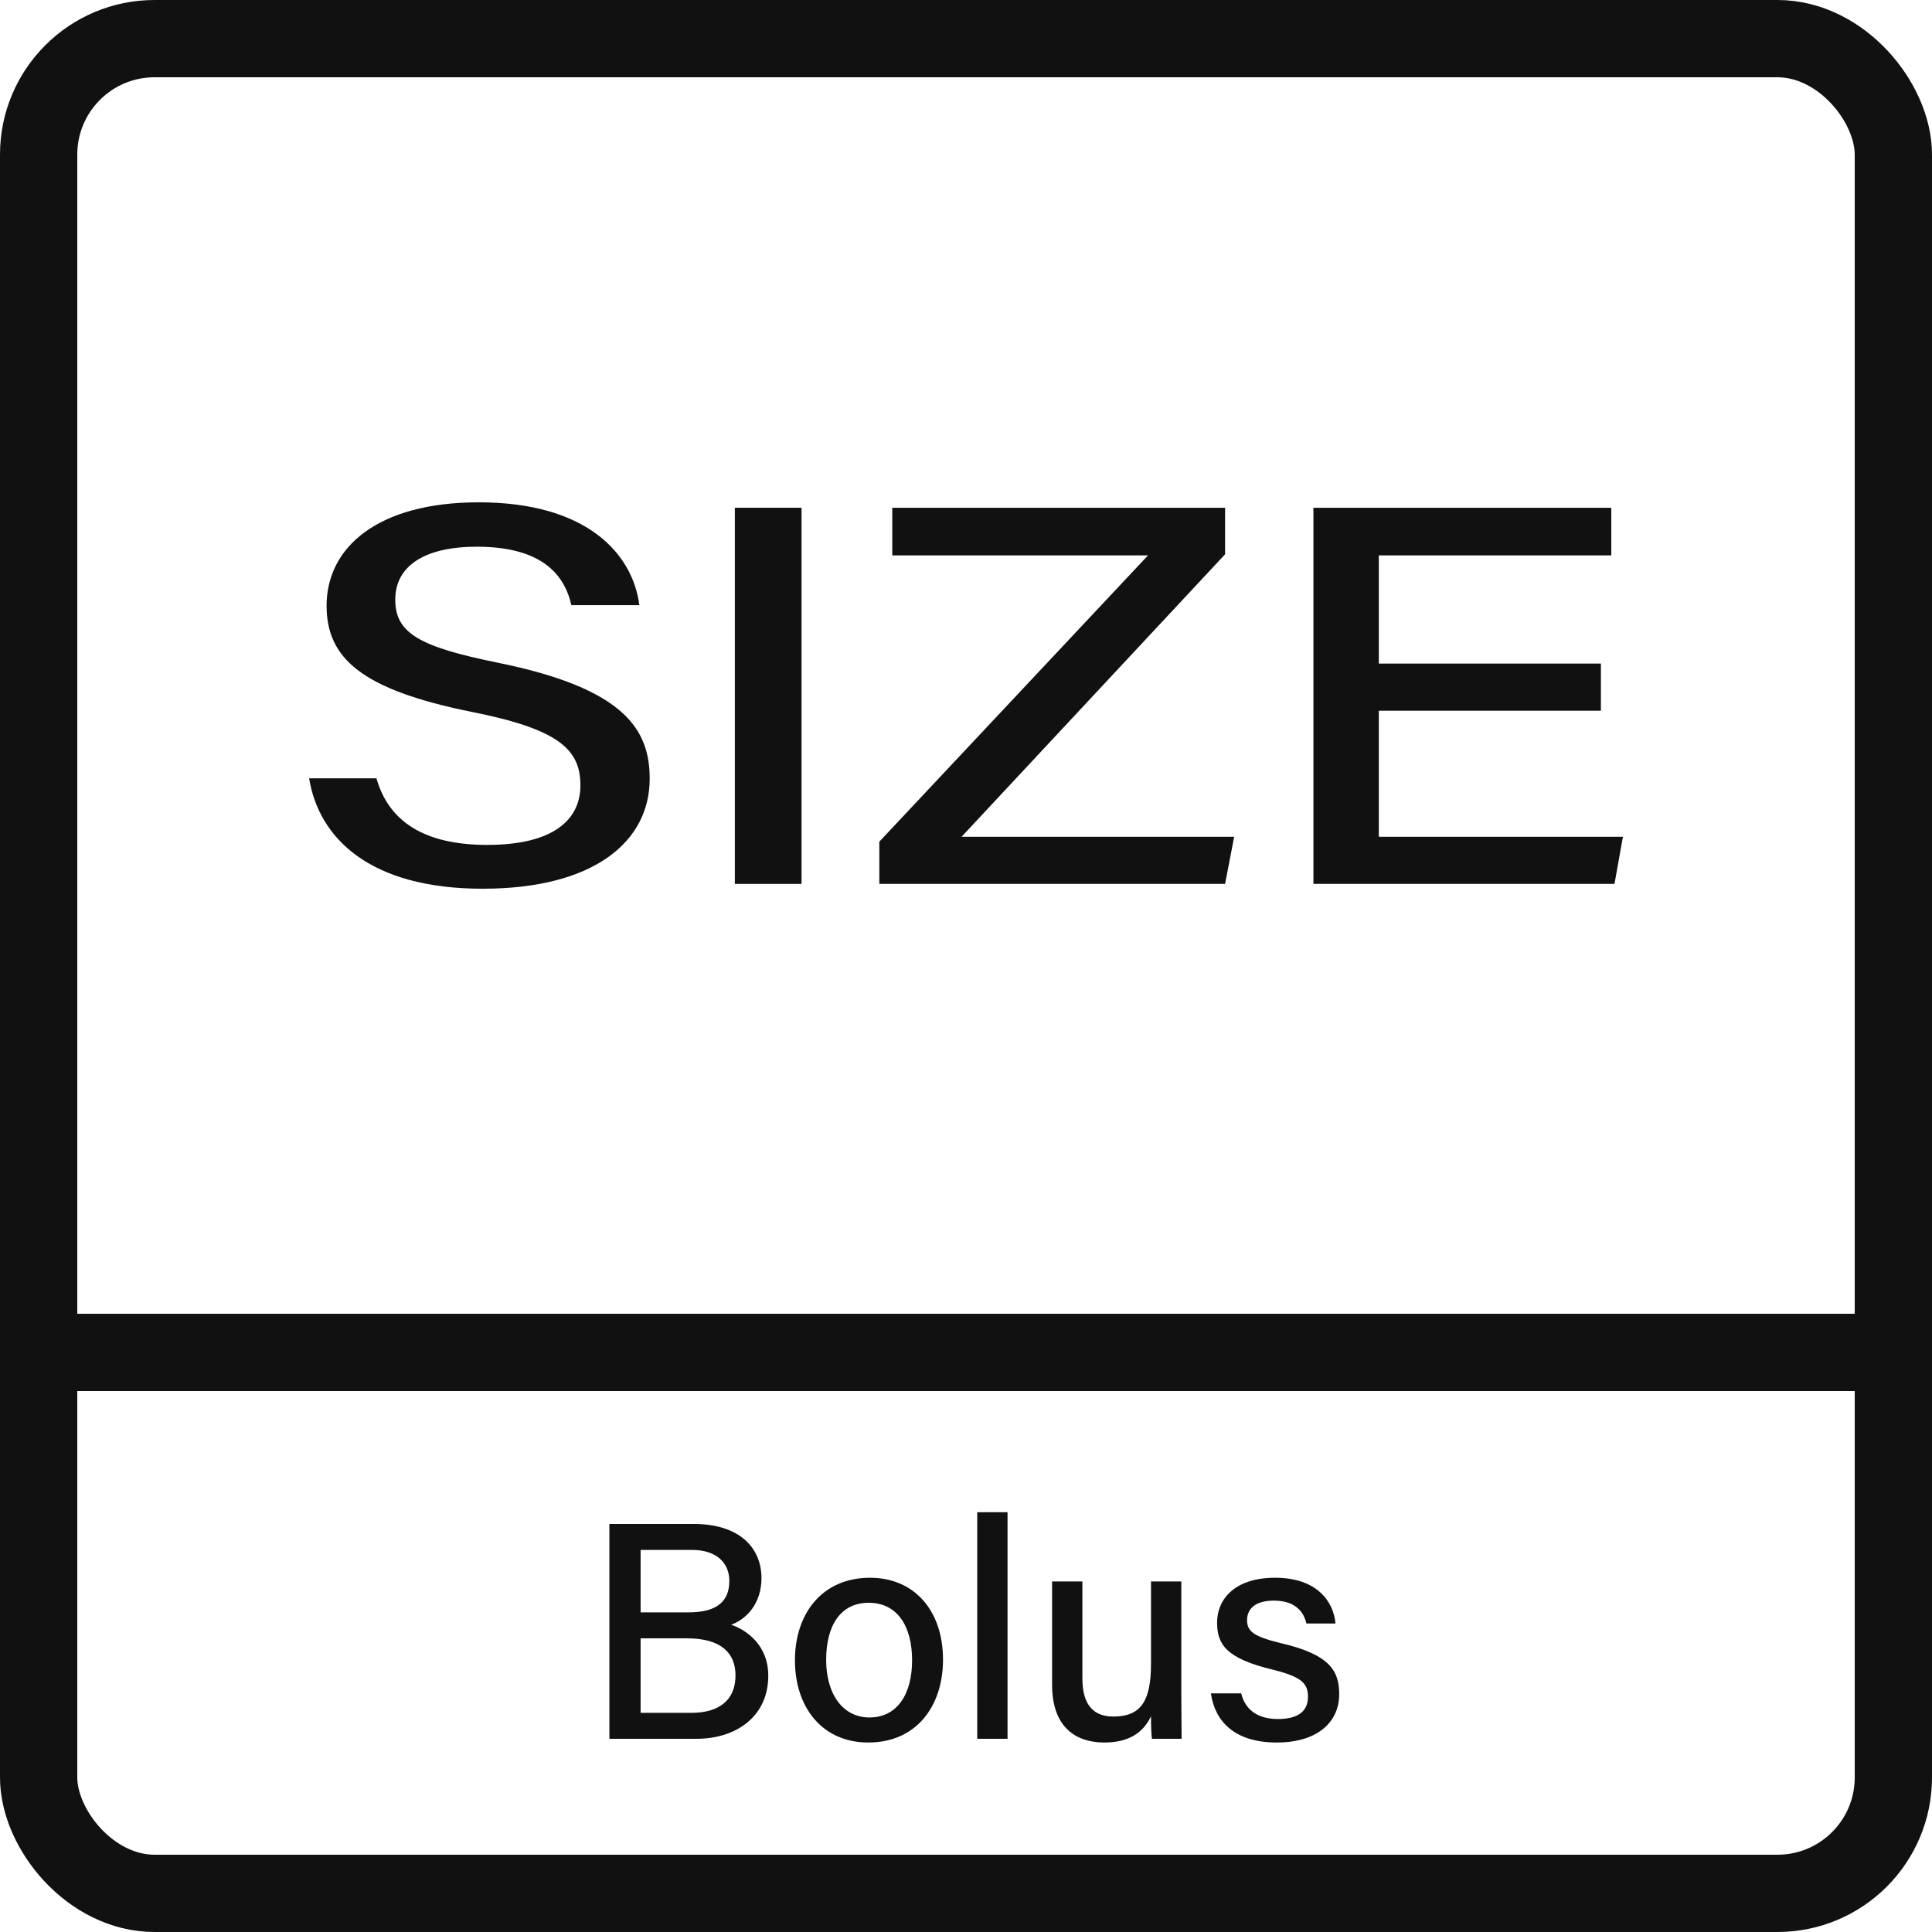
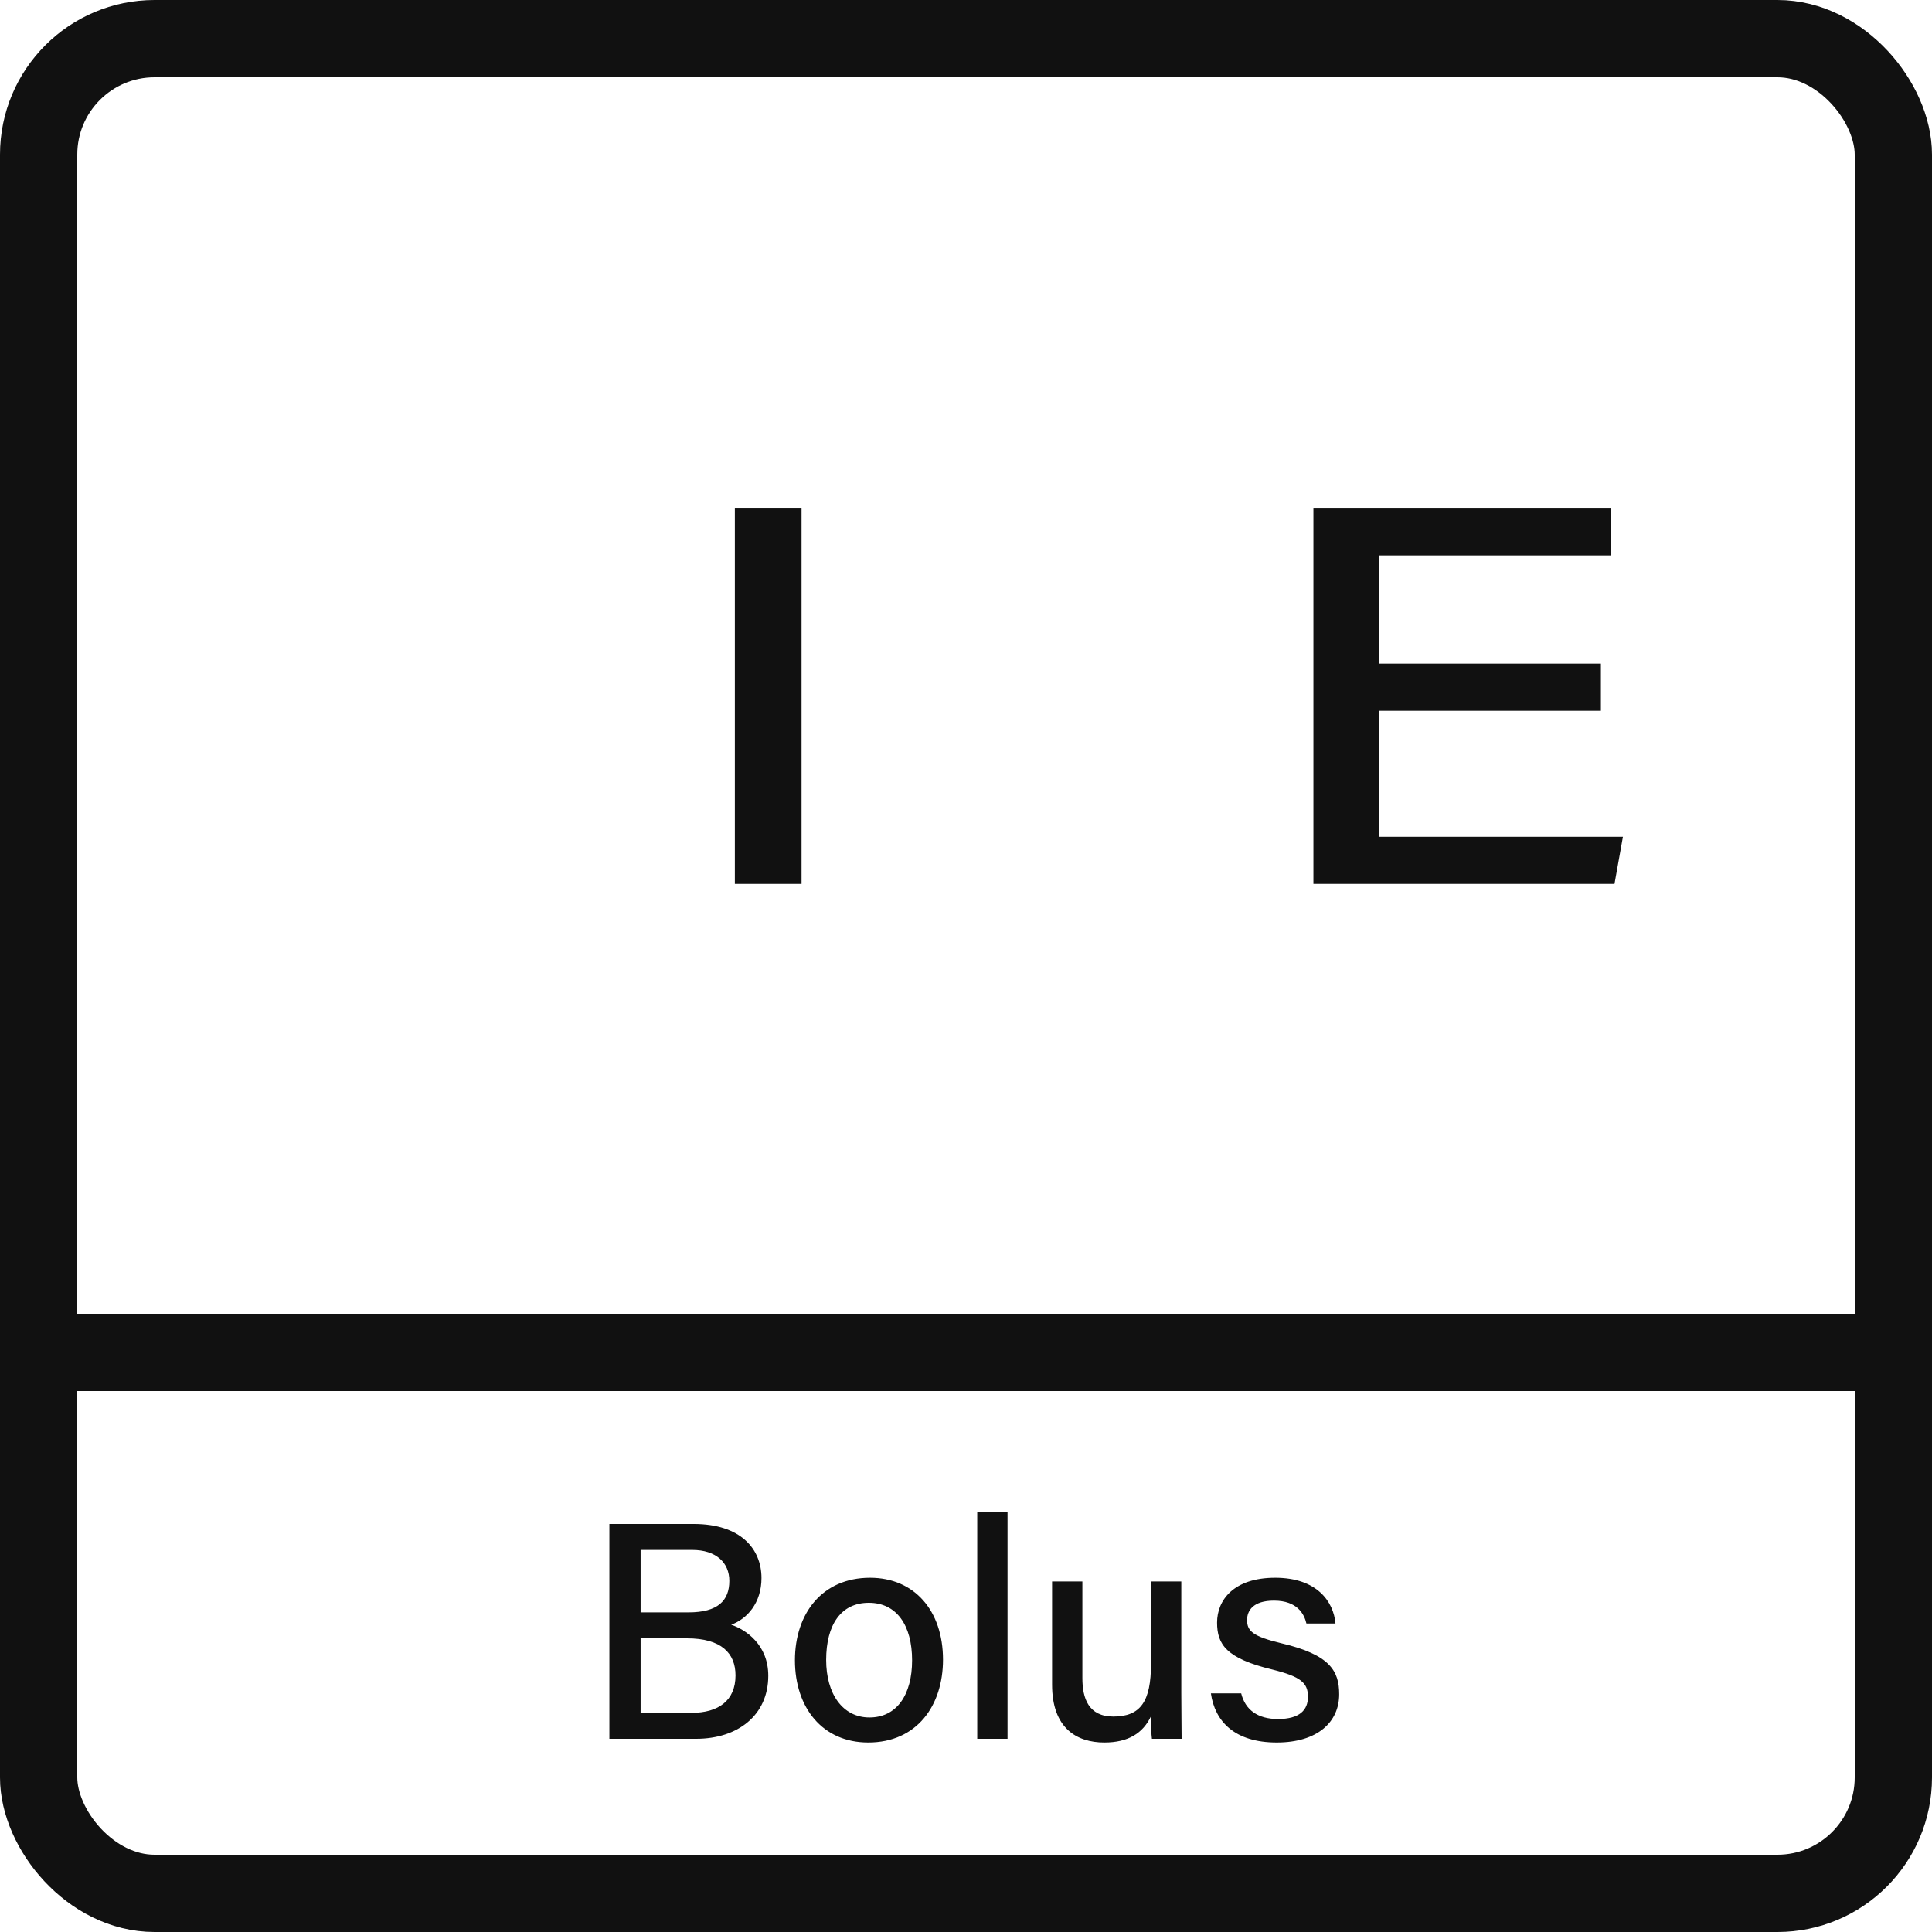
<svg xmlns="http://www.w3.org/2000/svg" width="50" height="50" viewBox="0 0 50 50" fill="none">
  <rect x="1" y="1" width="48" height="48" rx="3" stroke="#111111" stroke-width="2" />
  <rect y="34" width="50" height="2" fill="#111111" />
  <path d="M15.771 45V39.44H17.955C19.163 39.44 19.707 40.08 19.707 40.84C19.707 41.48 19.339 41.896 18.923 42.048C19.307 42.176 19.883 42.568 19.883 43.368C19.883 44.392 19.091 45 18.019 45H15.771ZM16.579 41.728H17.819C18.579 41.728 18.875 41.424 18.875 40.912C18.875 40.44 18.531 40.112 17.915 40.112H16.579V41.728ZM16.579 42.4V44.328H17.899C18.587 44.328 19.035 44.016 19.035 43.36C19.035 42.784 18.667 42.4 17.779 42.4H16.579ZM22.517 40.832C23.662 40.832 24.405 41.68 24.405 42.952C24.405 44.144 23.726 45.096 22.47 45.096C21.285 45.096 20.573 44.192 20.573 42.968C20.573 41.76 21.277 40.832 22.517 40.832ZM22.485 41.48C21.765 41.48 21.381 42.048 21.381 42.96C21.381 43.832 21.805 44.448 22.502 44.448C23.206 44.448 23.605 43.864 23.605 42.968C23.605 42.064 23.206 41.48 22.485 41.48ZM26.075 45H25.291V39.136H26.075V45ZM30.572 40.928V43.816C30.572 44.208 30.58 44.736 30.58 45H29.812C29.796 44.896 29.788 44.648 29.788 44.416C29.58 44.856 29.196 45.096 28.58 45.096C27.86 45.096 27.228 44.72 27.228 43.6V40.928H28.012V43.432C28.012 43.952 28.172 44.424 28.812 44.424C29.516 44.424 29.788 44.04 29.788 43.056V40.928H30.572ZM31.338 43.824H32.122C32.226 44.248 32.546 44.488 33.074 44.488C33.634 44.488 33.85 44.256 33.85 43.912C33.85 43.552 33.666 43.392 32.93 43.208C31.73 42.92 31.498 42.552 31.498 41.992C31.498 41.416 31.922 40.832 33.002 40.832C34.09 40.832 34.514 41.456 34.562 42.016H33.81C33.754 41.776 33.578 41.424 32.97 41.424C32.434 41.424 32.274 41.68 32.274 41.928C32.274 42.216 32.434 42.352 33.162 42.528C34.426 42.824 34.658 43.248 34.658 43.848C34.658 44.56 34.106 45.096 33.042 45.096C31.954 45.096 31.442 44.552 31.338 43.824Z" fill="#111111" />
  <path d="M41.431 17.174V18.393H35.684V21.656H42.001L41.783 22.875H33.991V13.141H41.7V14.373H35.684V17.174H41.431Z" fill="#111111" />
-   <path d="M22.757 22.875V21.782L29.711 14.373H23.092V13.141H31.705V14.345L24.885 21.656H31.94L31.705 22.875H22.757Z" fill="#111111" />
  <path d="M19.018 13.141H20.744V22.875H19.018V13.141Z" fill="#111111" />
-   <path d="M8 20.143H9.743C10.061 21.263 10.983 21.866 12.608 21.866C14.334 21.866 15.021 21.207 15.021 20.325C15.021 19.387 14.451 18.868 12.189 18.42C9.357 17.846 8.452 17.034 8.452 15.675C8.452 14.177 9.76 13 12.39 13C15.222 13 16.379 14.358 16.546 15.661H14.787C14.602 14.849 13.999 14.149 12.34 14.149C10.999 14.149 10.229 14.639 10.229 15.521C10.229 16.389 10.866 16.739 12.86 17.146C16.194 17.818 16.814 18.896 16.814 20.157C16.814 21.767 15.39 23 12.491 23C9.558 23 8.251 21.683 8 20.143Z" fill="#111111" />
</svg>